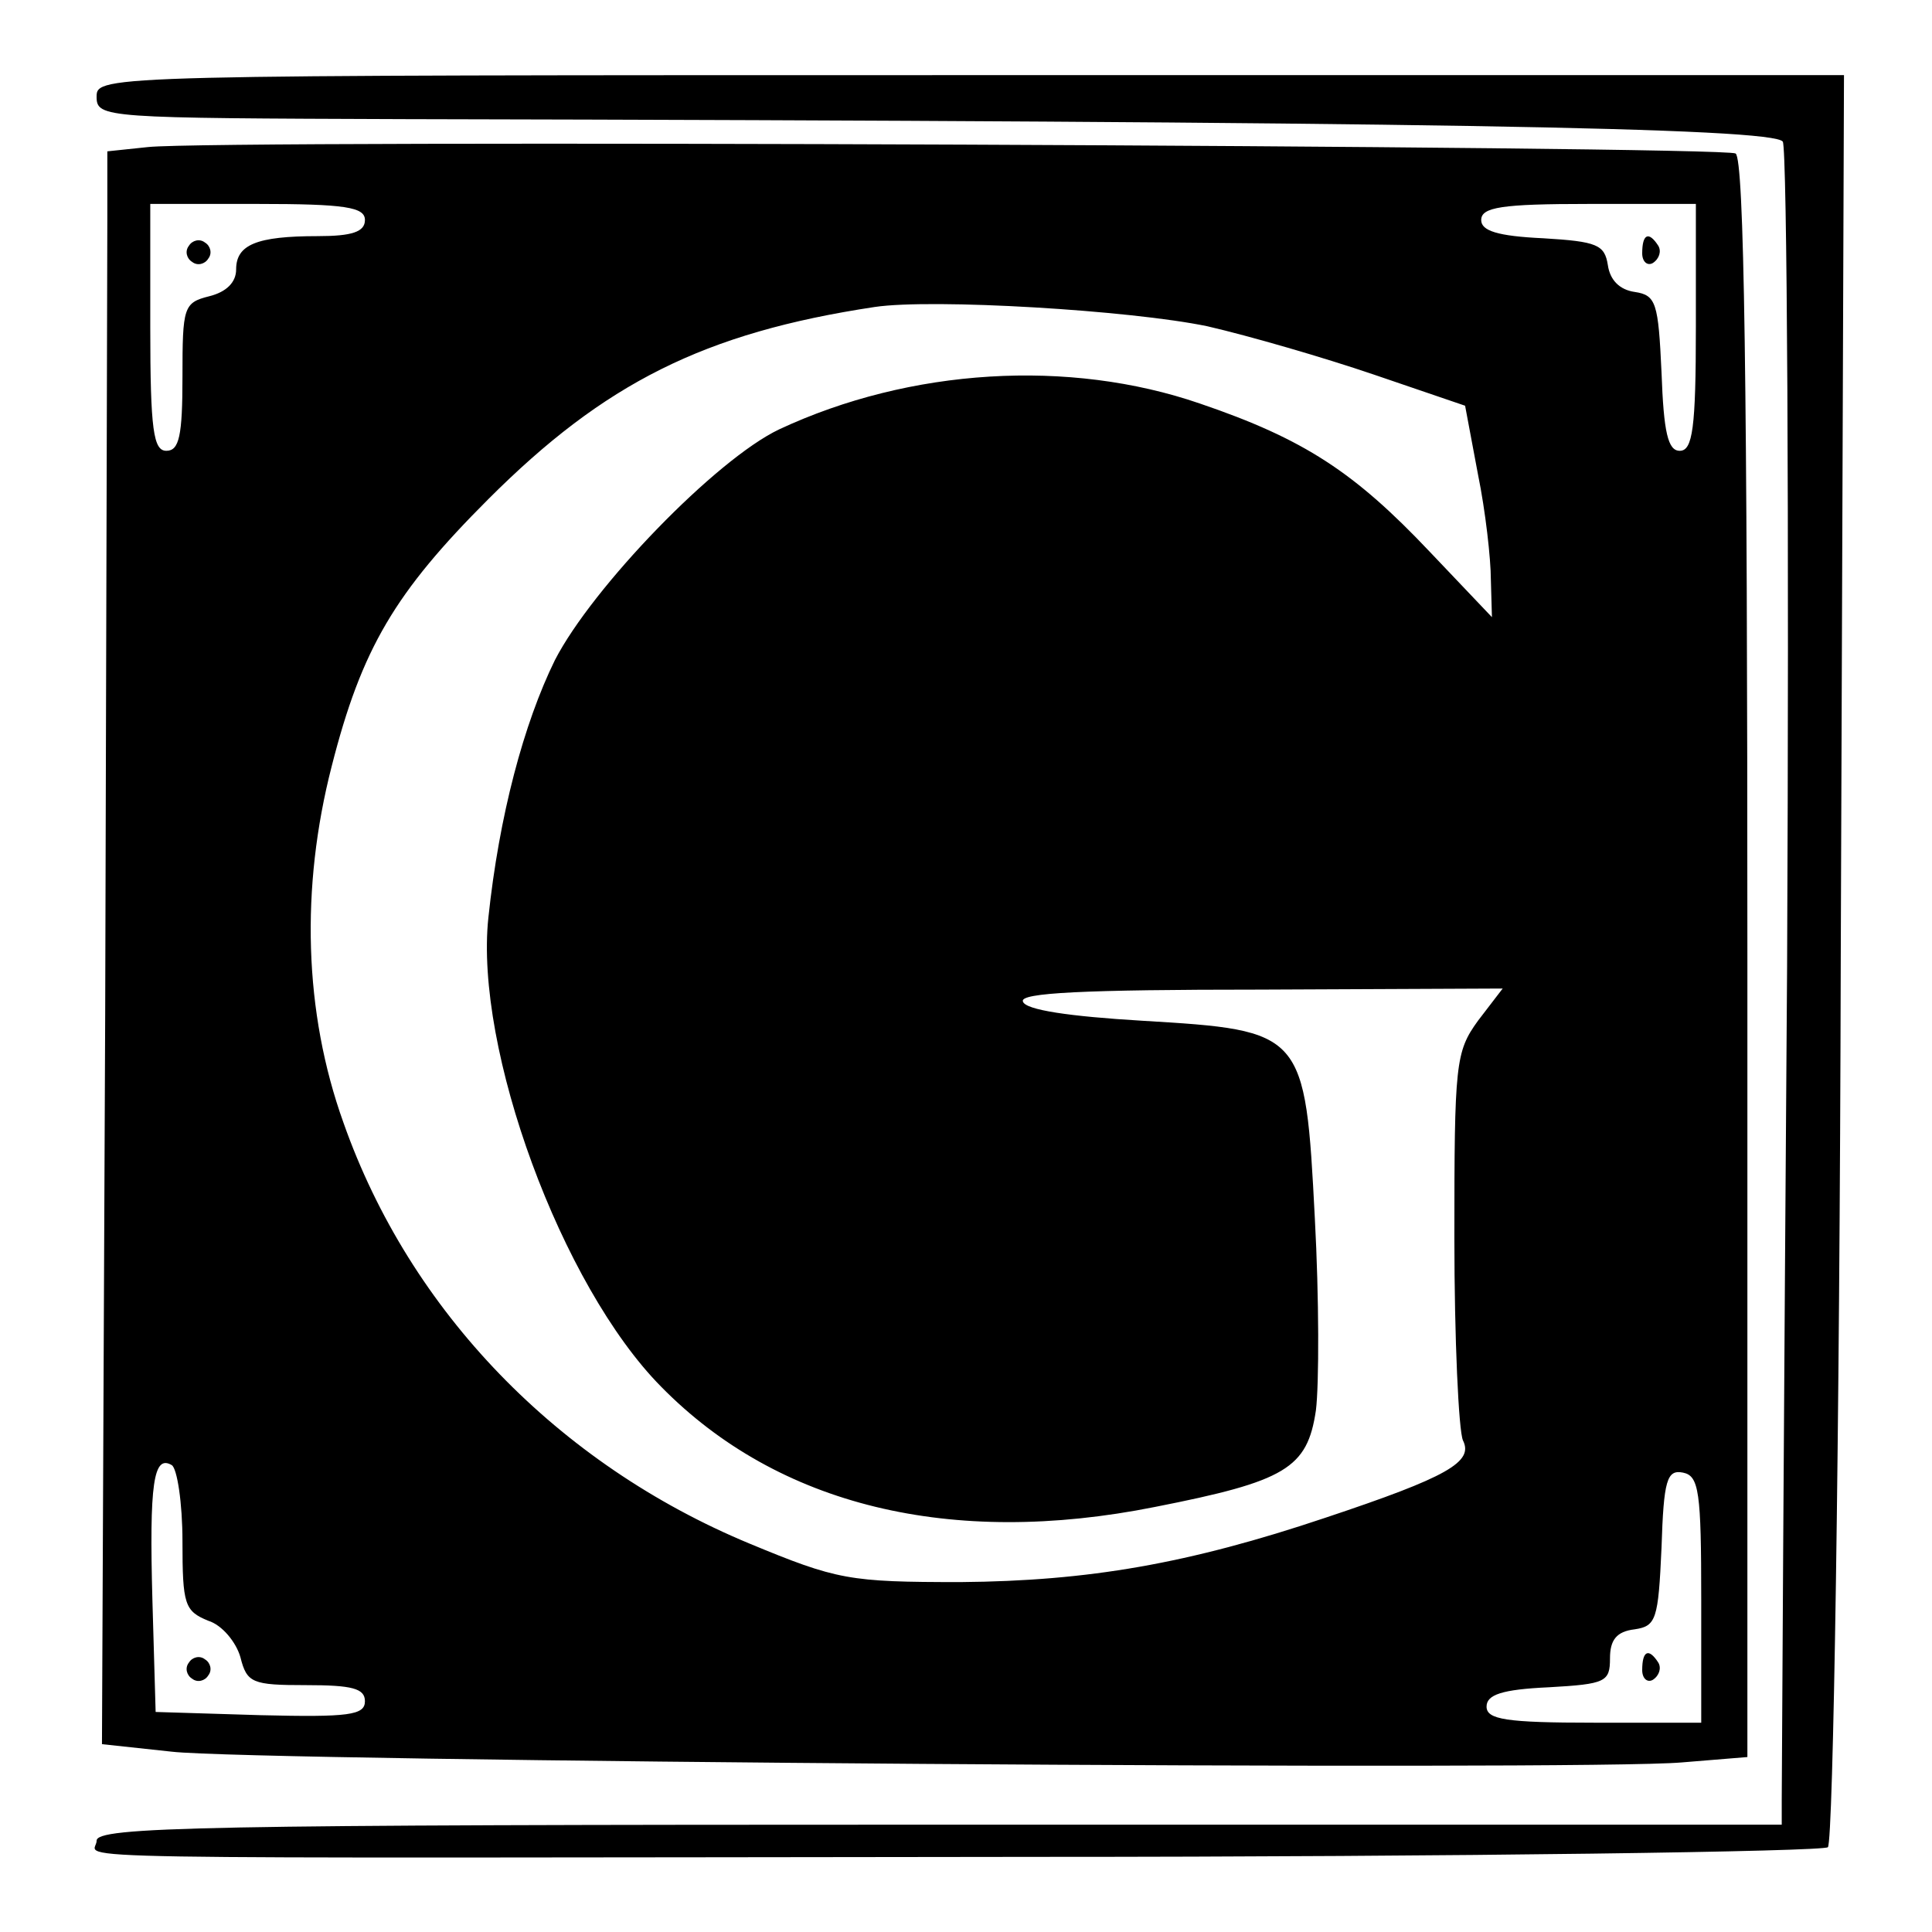
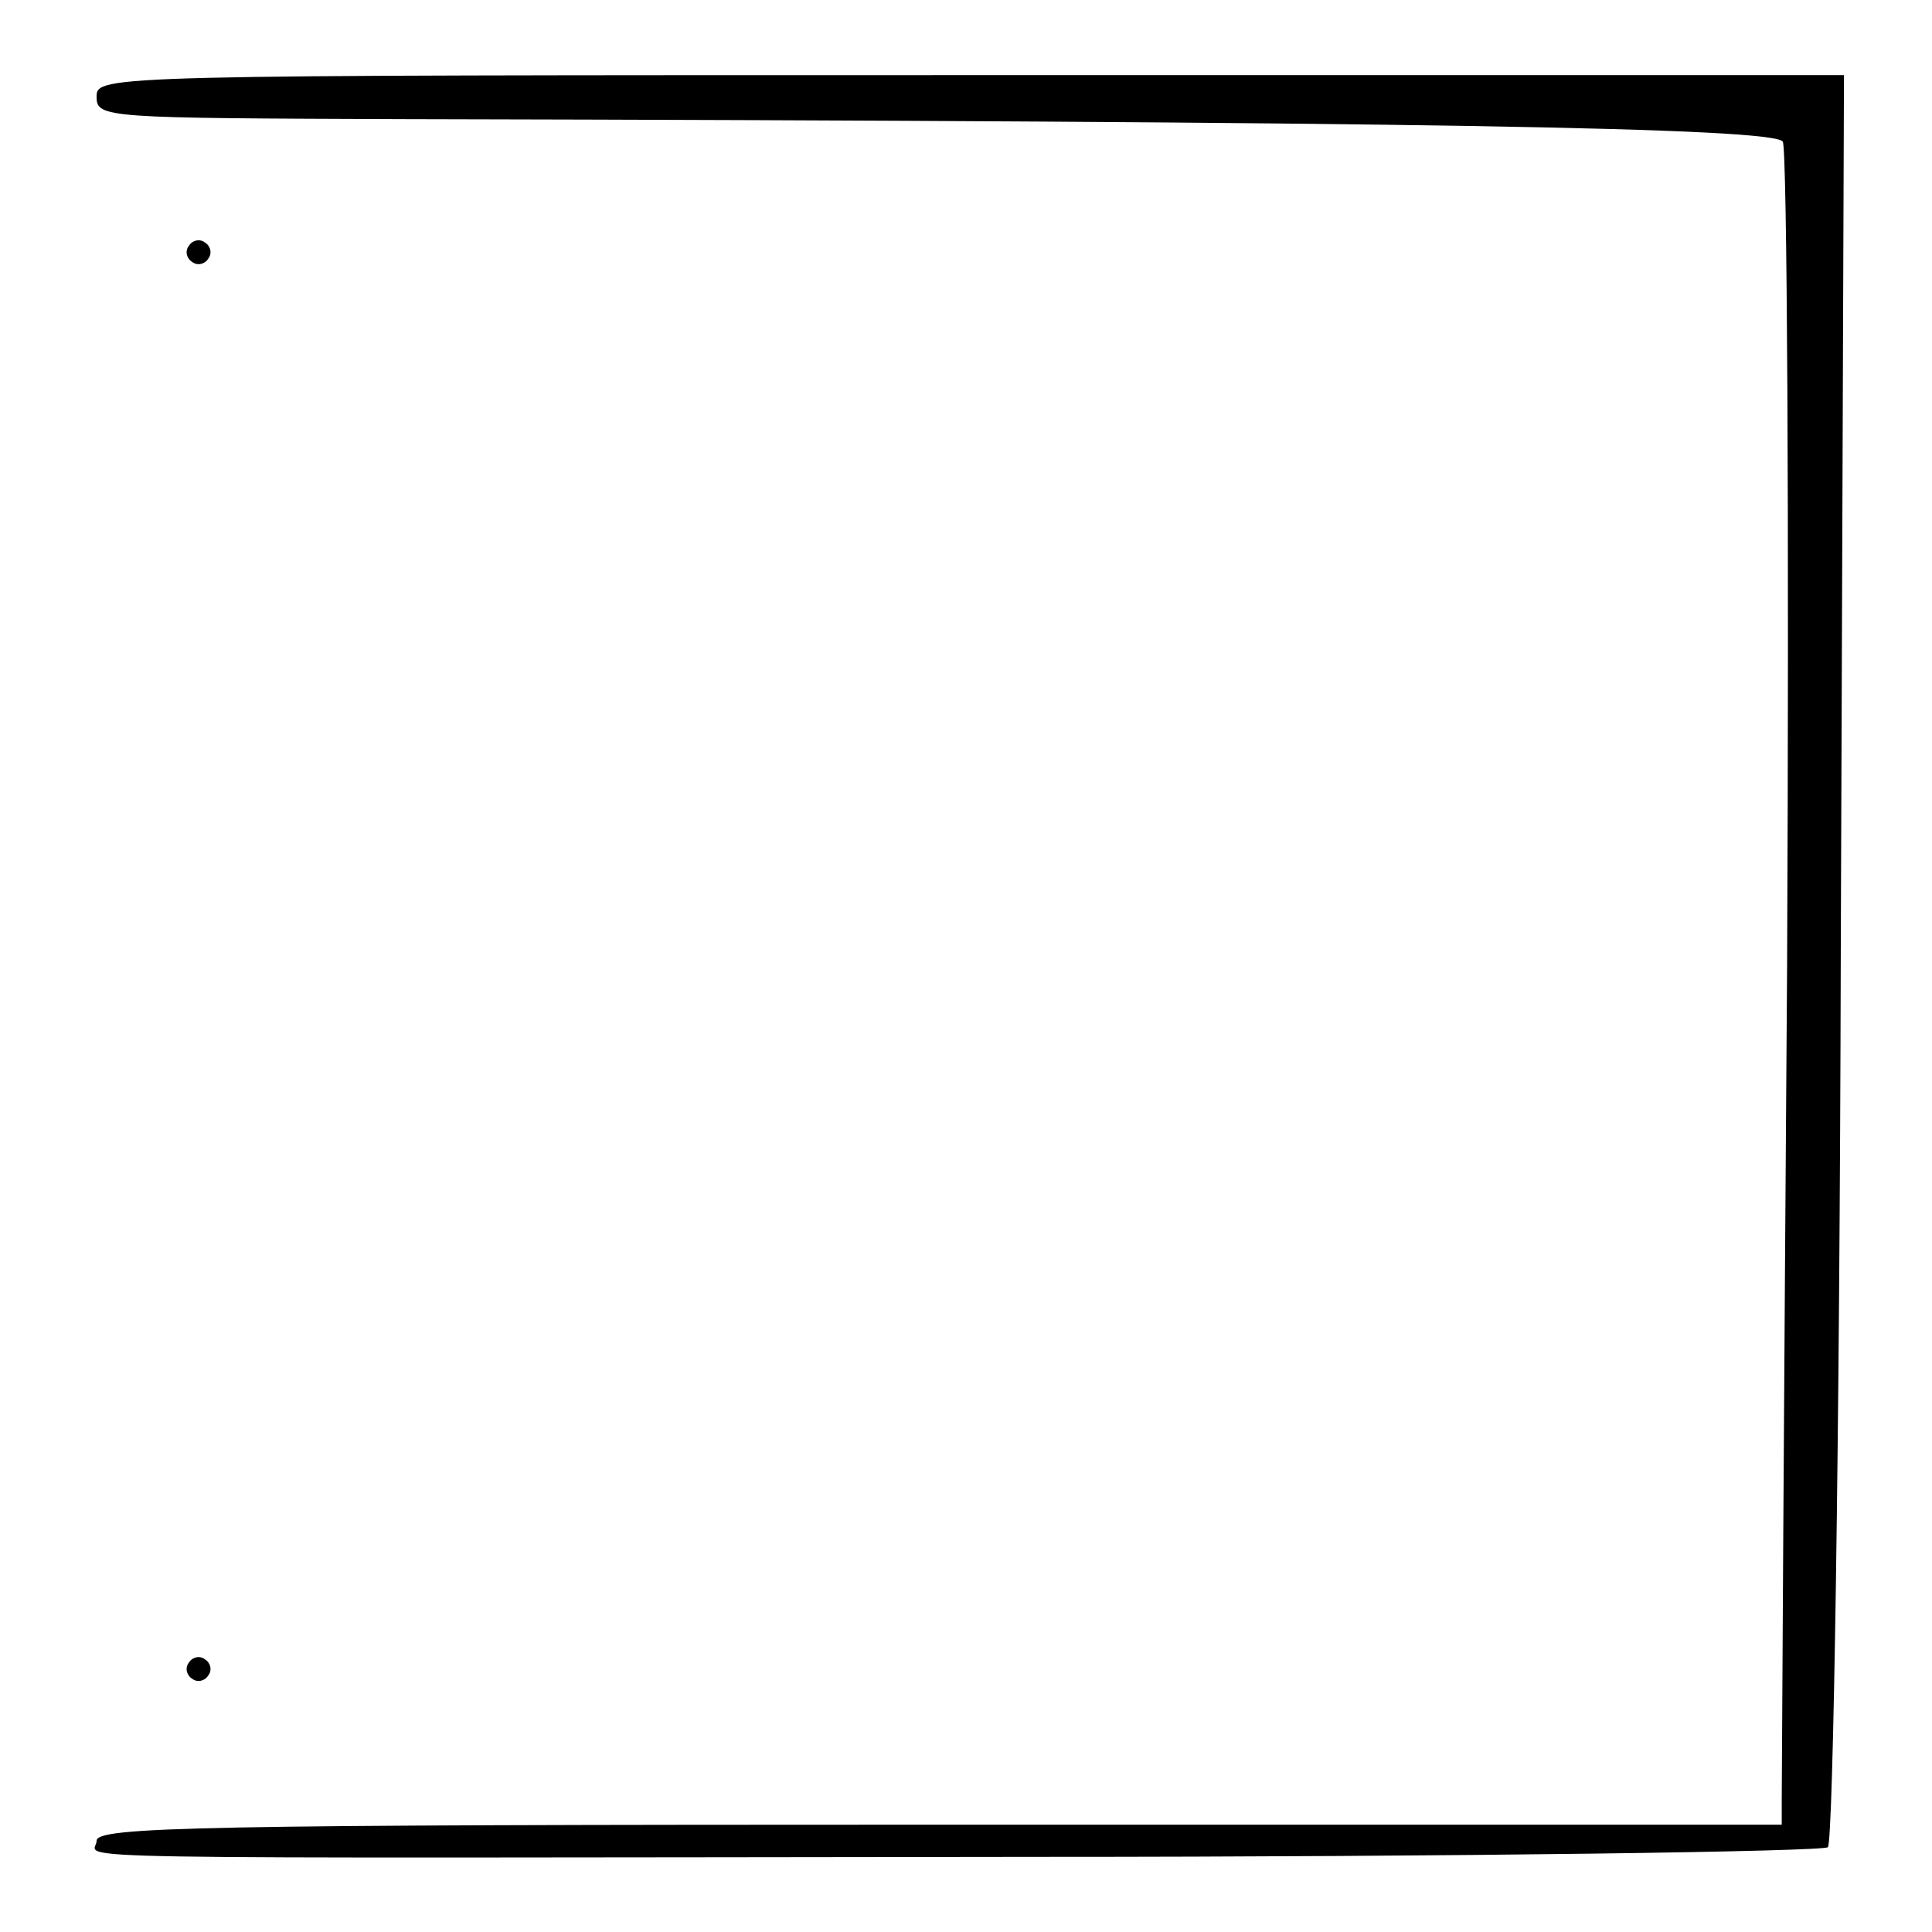
<svg xmlns="http://www.w3.org/2000/svg" version="1.0" width="180pt" height="180pt" viewBox="0 0 180 180" preserveAspectRatio="xMidYMid meet">
  <g transform="translate(0,180) scale(0.1,-0.1)" fill="#000000" stroke="none">
    <path d="M90 1710 c0 -20 7 -20 288 -21 940 -2 1275 -8 1283 -21 4 -7 6 -352 4 -768 -3 -415 -5 -765 -5 -777 l0 -23 -785 0 c-691 0 -785 -2 -785 -15 0 -18 -83 -16 875 -15 401 0 734 5 738 9 5 5 11 379 12 830 l3 821 -814 0 c-807 0 -814 0 -814 -20z" />
-     <path d="M138 1663 l-38 -4 0 -62 c0 -34 -1 -368 -2 -742 l-3 -680 65 -7 c77 -9 1317 -18 1407 -10 l61 5 0 743 c0 541 -3 746 -11 751 -12 7 -1413 13 -1479 6z m202 -68 c0 -11 -12 -15 -44 -15 -57 0 -76 -8 -76 -31 0 -12 -9 -21 -25 -25 -24 -6 -25 -10 -25 -75 0 -55 -3 -69 -15 -69 -12 0 -15 19 -15 115 l0 115 100 0 c82 0 100 -3 100 -15z m1240 -100 c0 -94 -3 -115 -15 -115 -11 0 -15 17 -17 73 -3 65 -5 72 -25 75 -14 2 -23 11 -25 25 -3 19 -10 22 -60 25 -43 2 -58 7 -58 17 0 12 19 15 100 15 l100 0 0 -115z m-455 1 c39 -9 108 -29 155 -45 l85 -29 12 -64 c7 -34 12 -79 12 -98 l1 -35 -58 61 c-70 74 -117 105 -214 138 -122 42 -270 33 -392 -24 -59 -28 -174 -147 -209 -215 -29 -59 -52 -145 -62 -240 -13 -122 68 -343 161 -437 109 -111 270 -150 460 -112 122 24 142 36 150 90 3 24 3 105 -1 179 -9 174 -10 175 -161 184 -67 4 -109 10 -111 18 -3 8 56 11 221 11 l226 1 -23 -30 c-21 -29 -22 -40 -22 -202 0 -95 4 -180 8 -189 10 -20 -14 -34 -128 -72 -128 -43 -221 -59 -340 -60 -104 0 -115 2 -197 36 -178 74 -316 216 -378 392 -37 103 -40 219 -11 332 28 110 59 162 146 249 108 108 201 155 360 179 54 8 238 -3 310 -18z m-955 -1132 c0 -59 2 -65 24 -74 13 -4 26 -20 30 -34 6 -24 11 -26 61 -26 43 0 55 -3 55 -15 0 -13 -15 -15 -97 -13 l-98 3 -3 104 c-3 109 1 136 18 126 5 -3 10 -35 10 -71z m1415 -54 l0 -115 -100 0 c-82 0 -100 3 -100 15 0 11 14 16 58 18 53 3 57 5 57 27 0 17 6 25 23 27 20 3 22 9 25 76 2 63 5 73 20 70 15 -3 17 -18 17 -118z" />
    <path d="M176 1571 c-4 -5 -2 -12 3 -15 5 -4 12 -2 15 3 4 5 2 12 -3 15 -5 4 -12 2 -15 -3z" />
-     <path d="M1530 1564 c0 -8 5 -12 10 -9 6 4 8 11 5 16 -9 14 -15 11 -15 -7z" />
    <path d="M176 251 c-4 -5 -2 -12 3 -15 5 -4 12 -2 15 3 4 5 2 12 -3 15 -5 4 -12 2 -15 -3z" />
-     <path d="M1530 244 c0 -8 5 -12 10 -9 6 4 8 11 5 16 -9 14 -15 11 -15 -7z" />
  </g>
</svg>